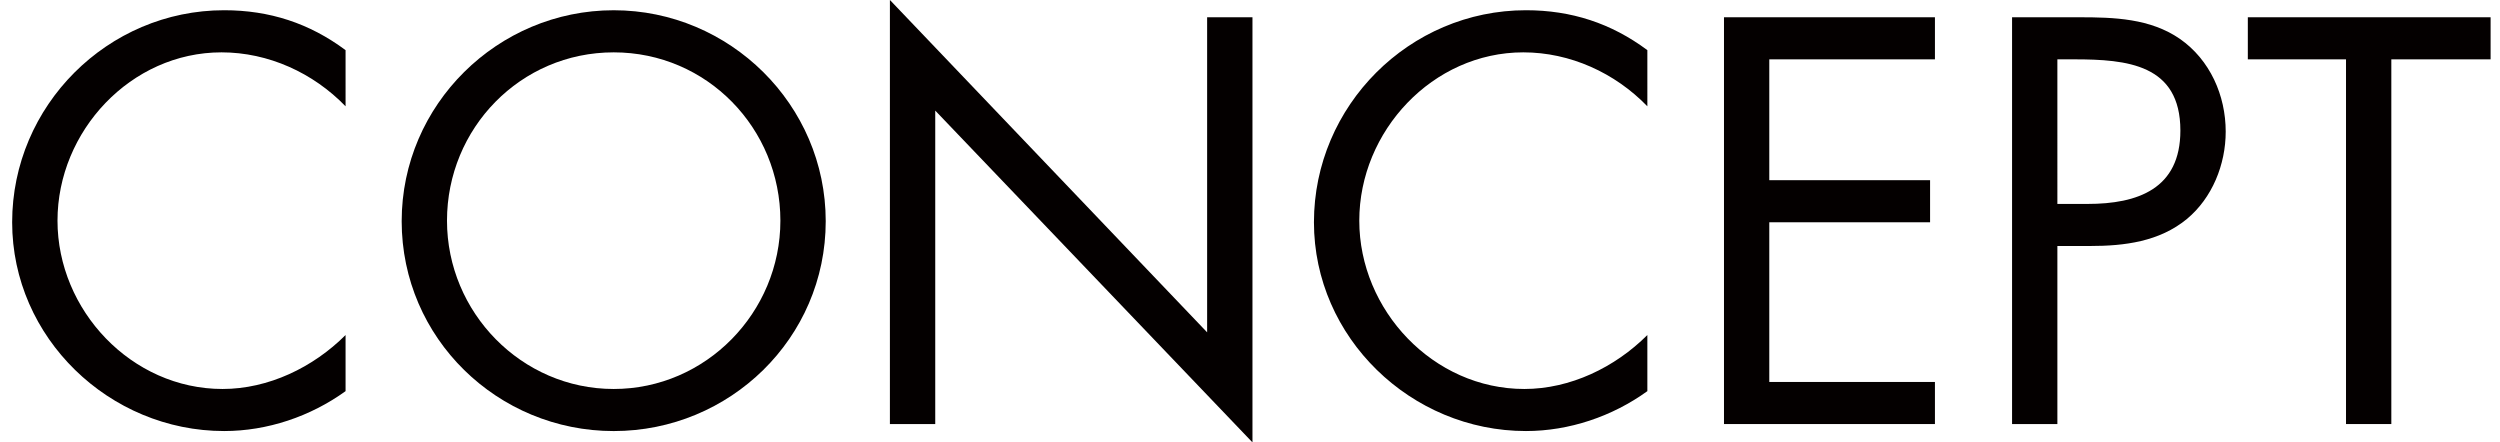
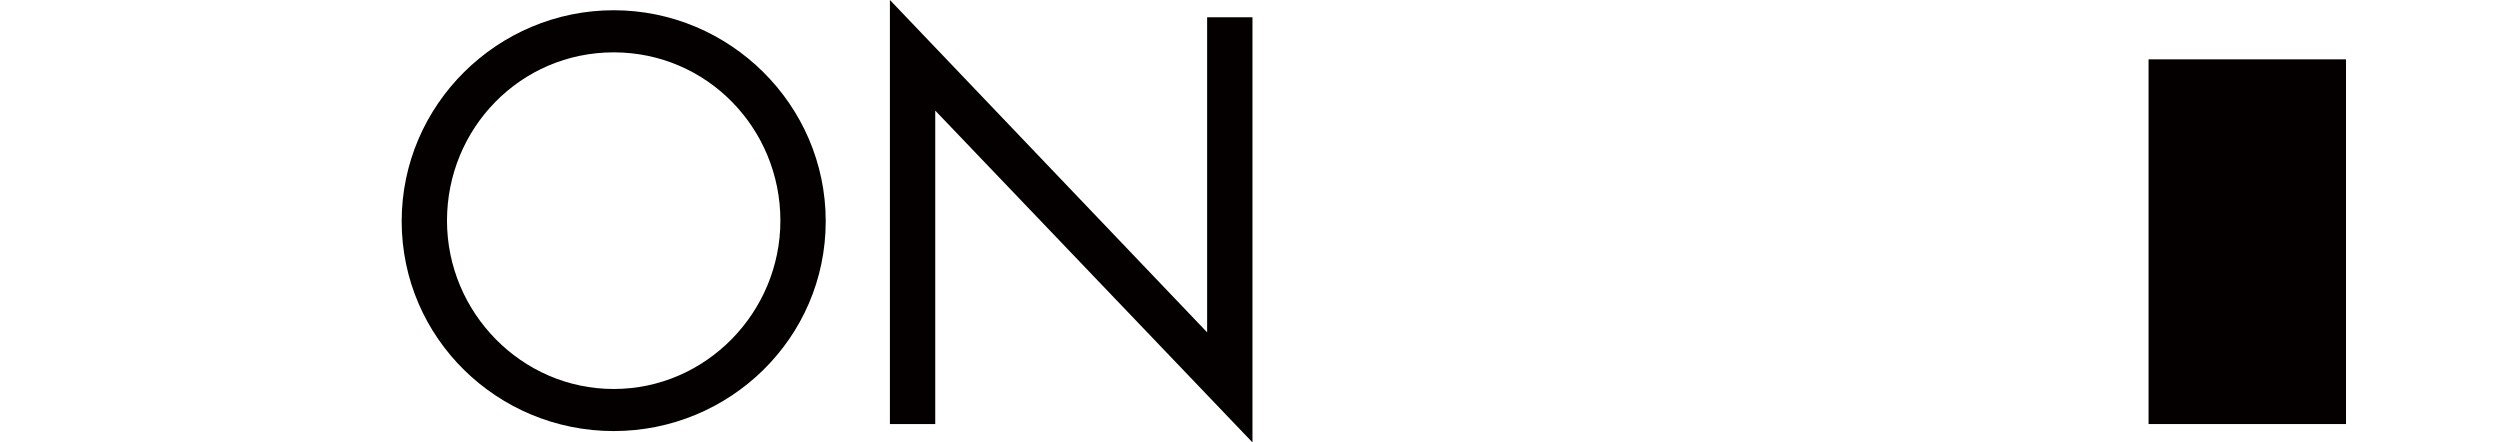
<svg xmlns="http://www.w3.org/2000/svg" version="1.1" id="レイヤー_1" x="0px" y="0px" width="129.75px" height="22.961px" viewBox="0 0 129.75 22.961" enable-background="new 0 0 129.75 22.961" xml:space="preserve">
  <g>
-     <path fill="#040000" d="M17.935,5.517c-1.68-1.736-4.004-2.8-6.439-2.8c-4.704,0-8.512,4.088-8.512,8.735s3.836,8.736,8.567,8.736   c2.38,0,4.704-1.12,6.384-2.8v2.912c-1.819,1.315-4.06,2.071-6.3,2.071c-5.964,0-11.004-4.844-11.004-10.836   c0-6.048,4.956-11.004,11.004-11.004c2.353,0,4.424,0.673,6.3,2.072V5.517z" />
    <path fill="#040000" d="M42.855,11.48c0,6.076-4.984,10.892-11.004,10.892c-6.021,0-11.004-4.815-11.004-10.892   c0-6.049,4.983-10.948,11.004-10.948C37.871,0.532,42.855,5.432,42.855,11.48z M23.199,11.452c0,4.761,3.864,8.736,8.652,8.736   c4.787,0,8.651-3.976,8.651-8.736c0-4.788-3.808-8.735-8.651-8.735C27.007,2.717,23.199,6.664,23.199,11.452z" />
    <path fill="#040000" d="M46.187,0L62.65,17.248V0.896h2.353v22.064L48.539,5.74v16.268h-2.353V0z" />
-     <path fill="#040000" d="M85.498,5.517c-1.68-1.736-4.004-2.8-6.439-2.8c-4.704,0-8.512,4.088-8.512,8.735s3.836,8.736,8.567,8.736   c2.38,0,4.704-1.12,6.384-2.8v2.912c-1.819,1.315-4.06,2.071-6.3,2.071c-5.964,0-11.004-4.844-11.004-10.836   c0-6.048,4.956-11.004,11.004-11.004c2.353,0,4.424,0.673,6.3,2.072V5.517z" />
-     <path fill="#040000" d="M89.475,0.896h10.948V3.08h-8.597v6.272h8.345v2.184h-8.345v8.288h8.597v2.184H89.475V0.896z" />
-     <path fill="#040000" d="M106.779,22.008h-2.353V0.896h3.472c1.82,0,3.696,0.057,5.236,1.12c1.568,1.092,2.38,2.94,2.38,4.815   c0,1.709-0.7,3.444-2.016,4.536c-1.429,1.177-3.248,1.4-5.013,1.4h-1.707V22.008z M106.779,10.584h1.567   c2.604,0,4.816-0.783,4.816-3.808c0-3.444-2.772-3.696-5.517-3.696h-0.867V10.584z" />
-     <path fill="#040000" d="M124.11,22.008h-2.352V3.08h-5.096V0.896h12.6V3.08h-5.152V22.008z" />
+     <path fill="#040000" d="M124.11,22.008h-2.352V3.08h-5.096V0.896V3.08h-5.152V22.008z" />
  </g>
  <g>
</g>
  <g>
</g>
  <g>
</g>
  <g>
</g>
  <g>
</g>
  <g>
</g>
</svg>